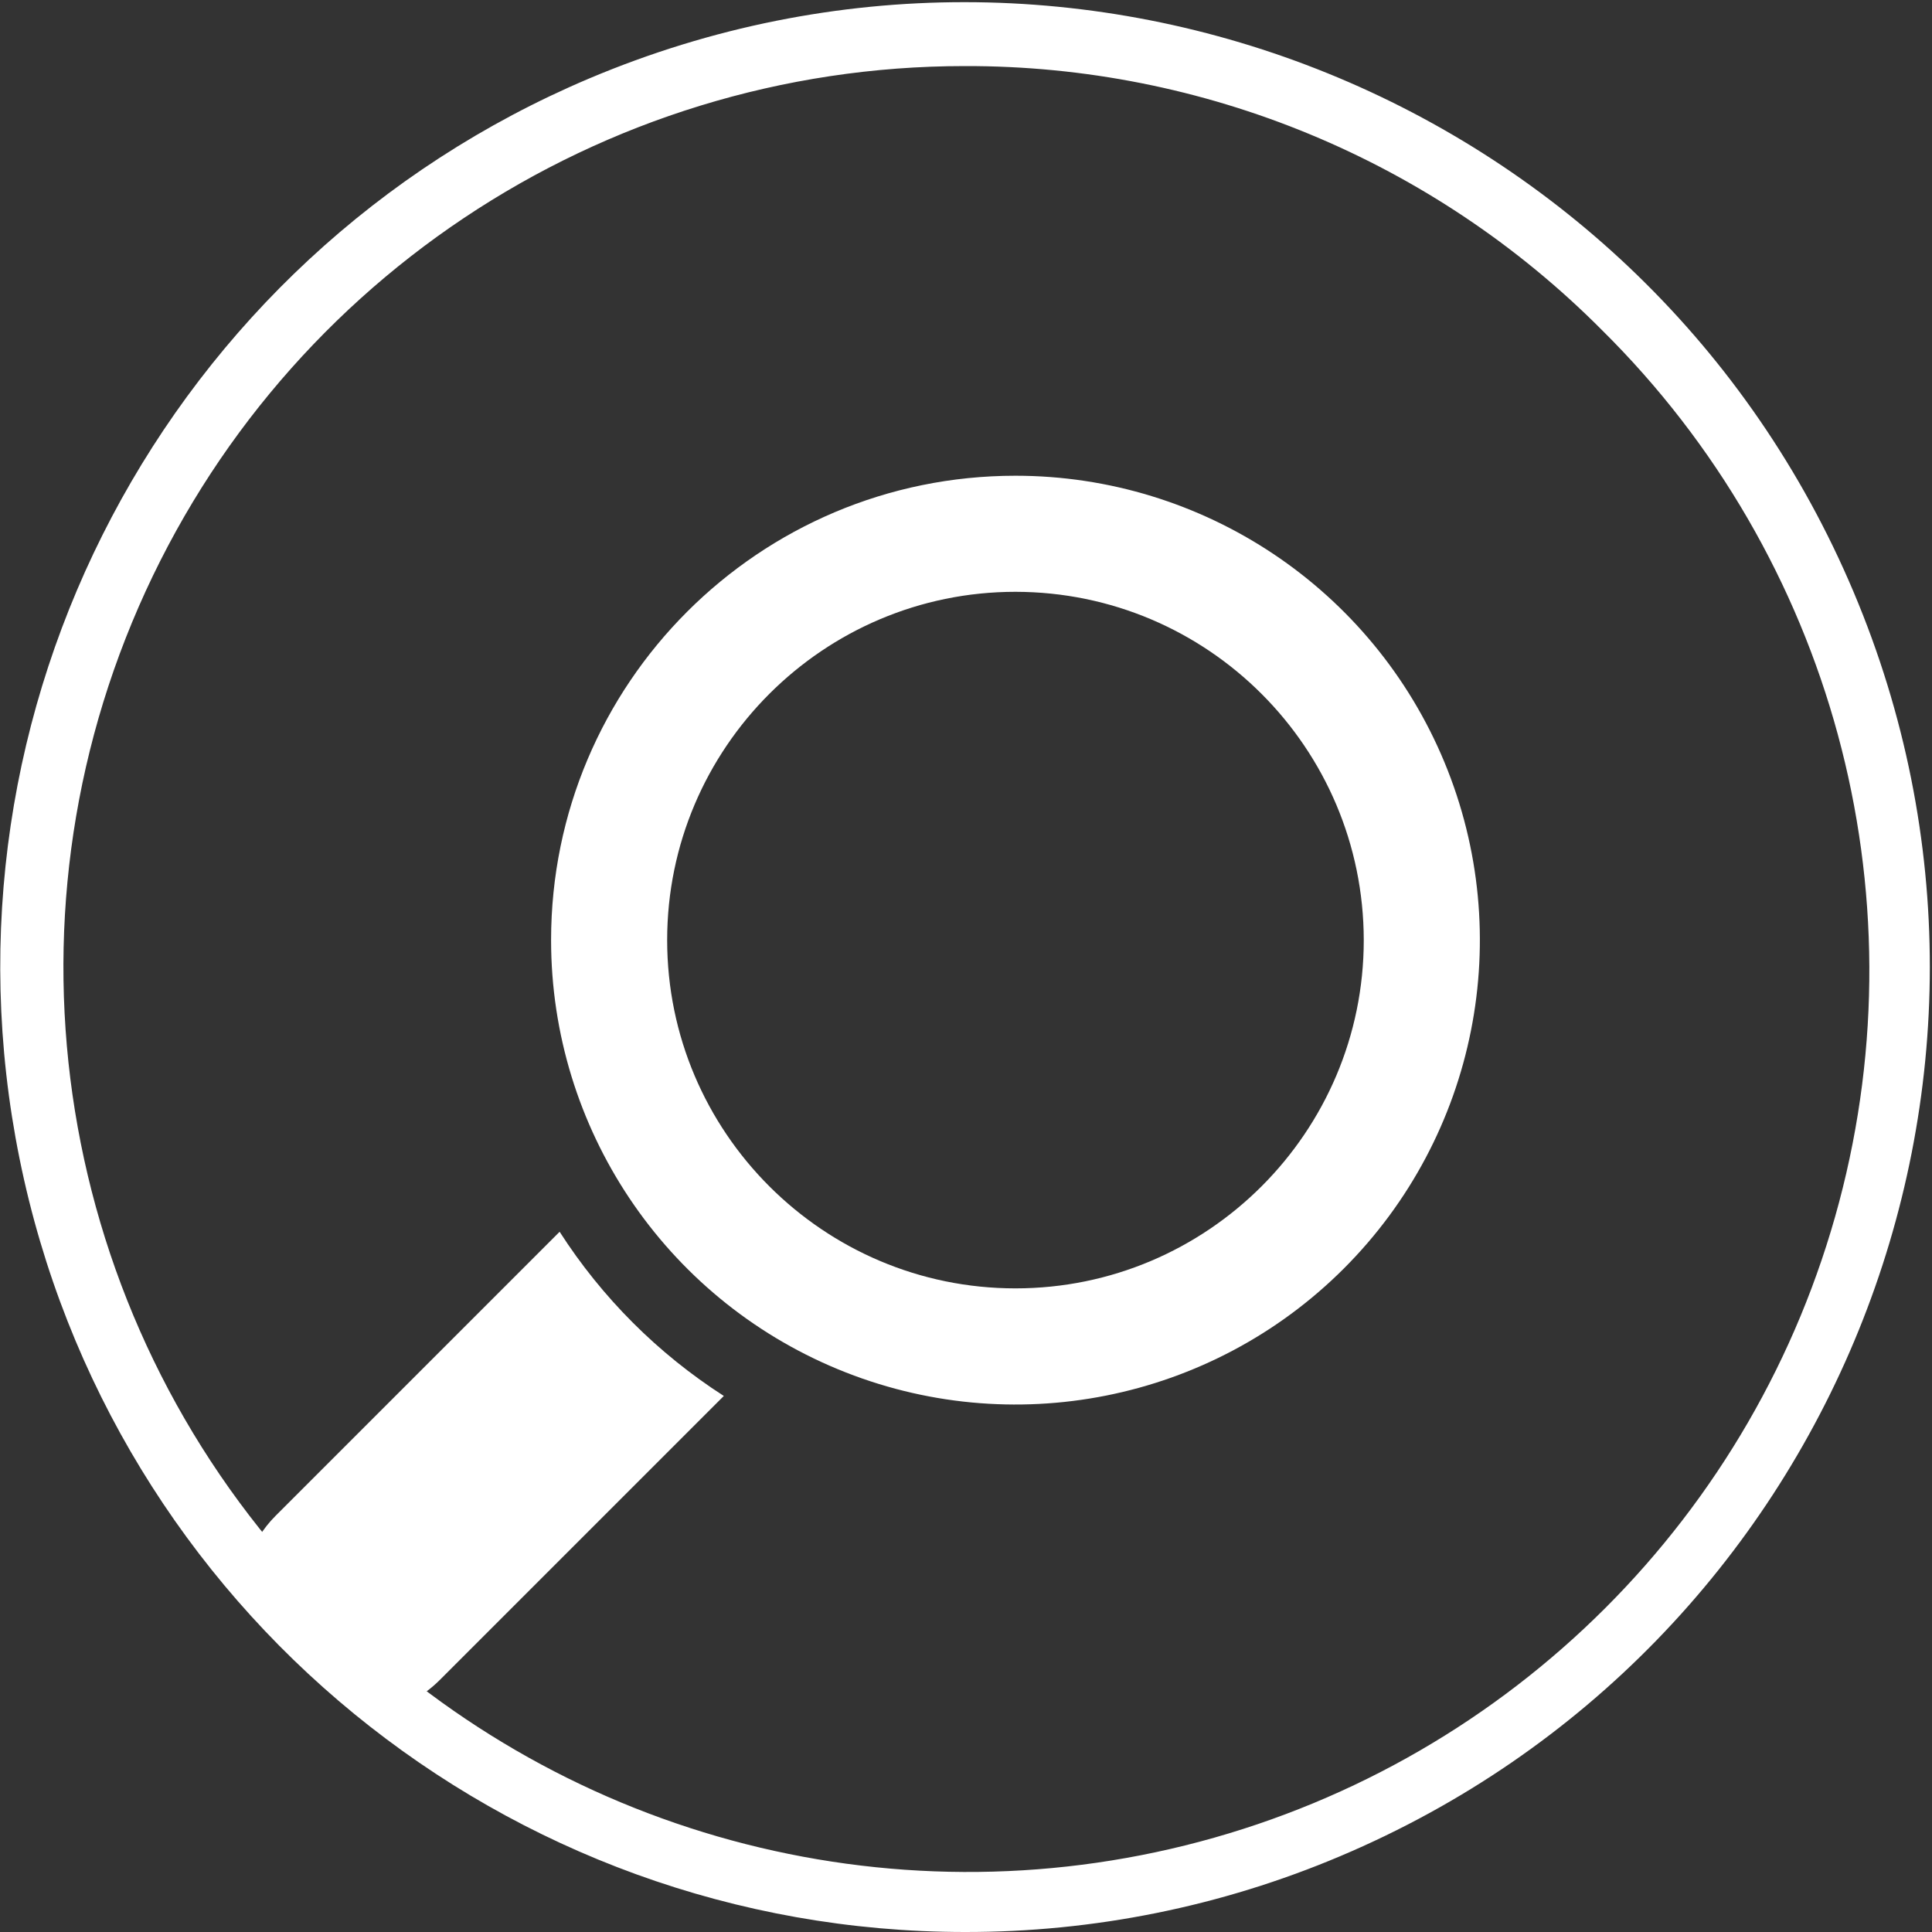
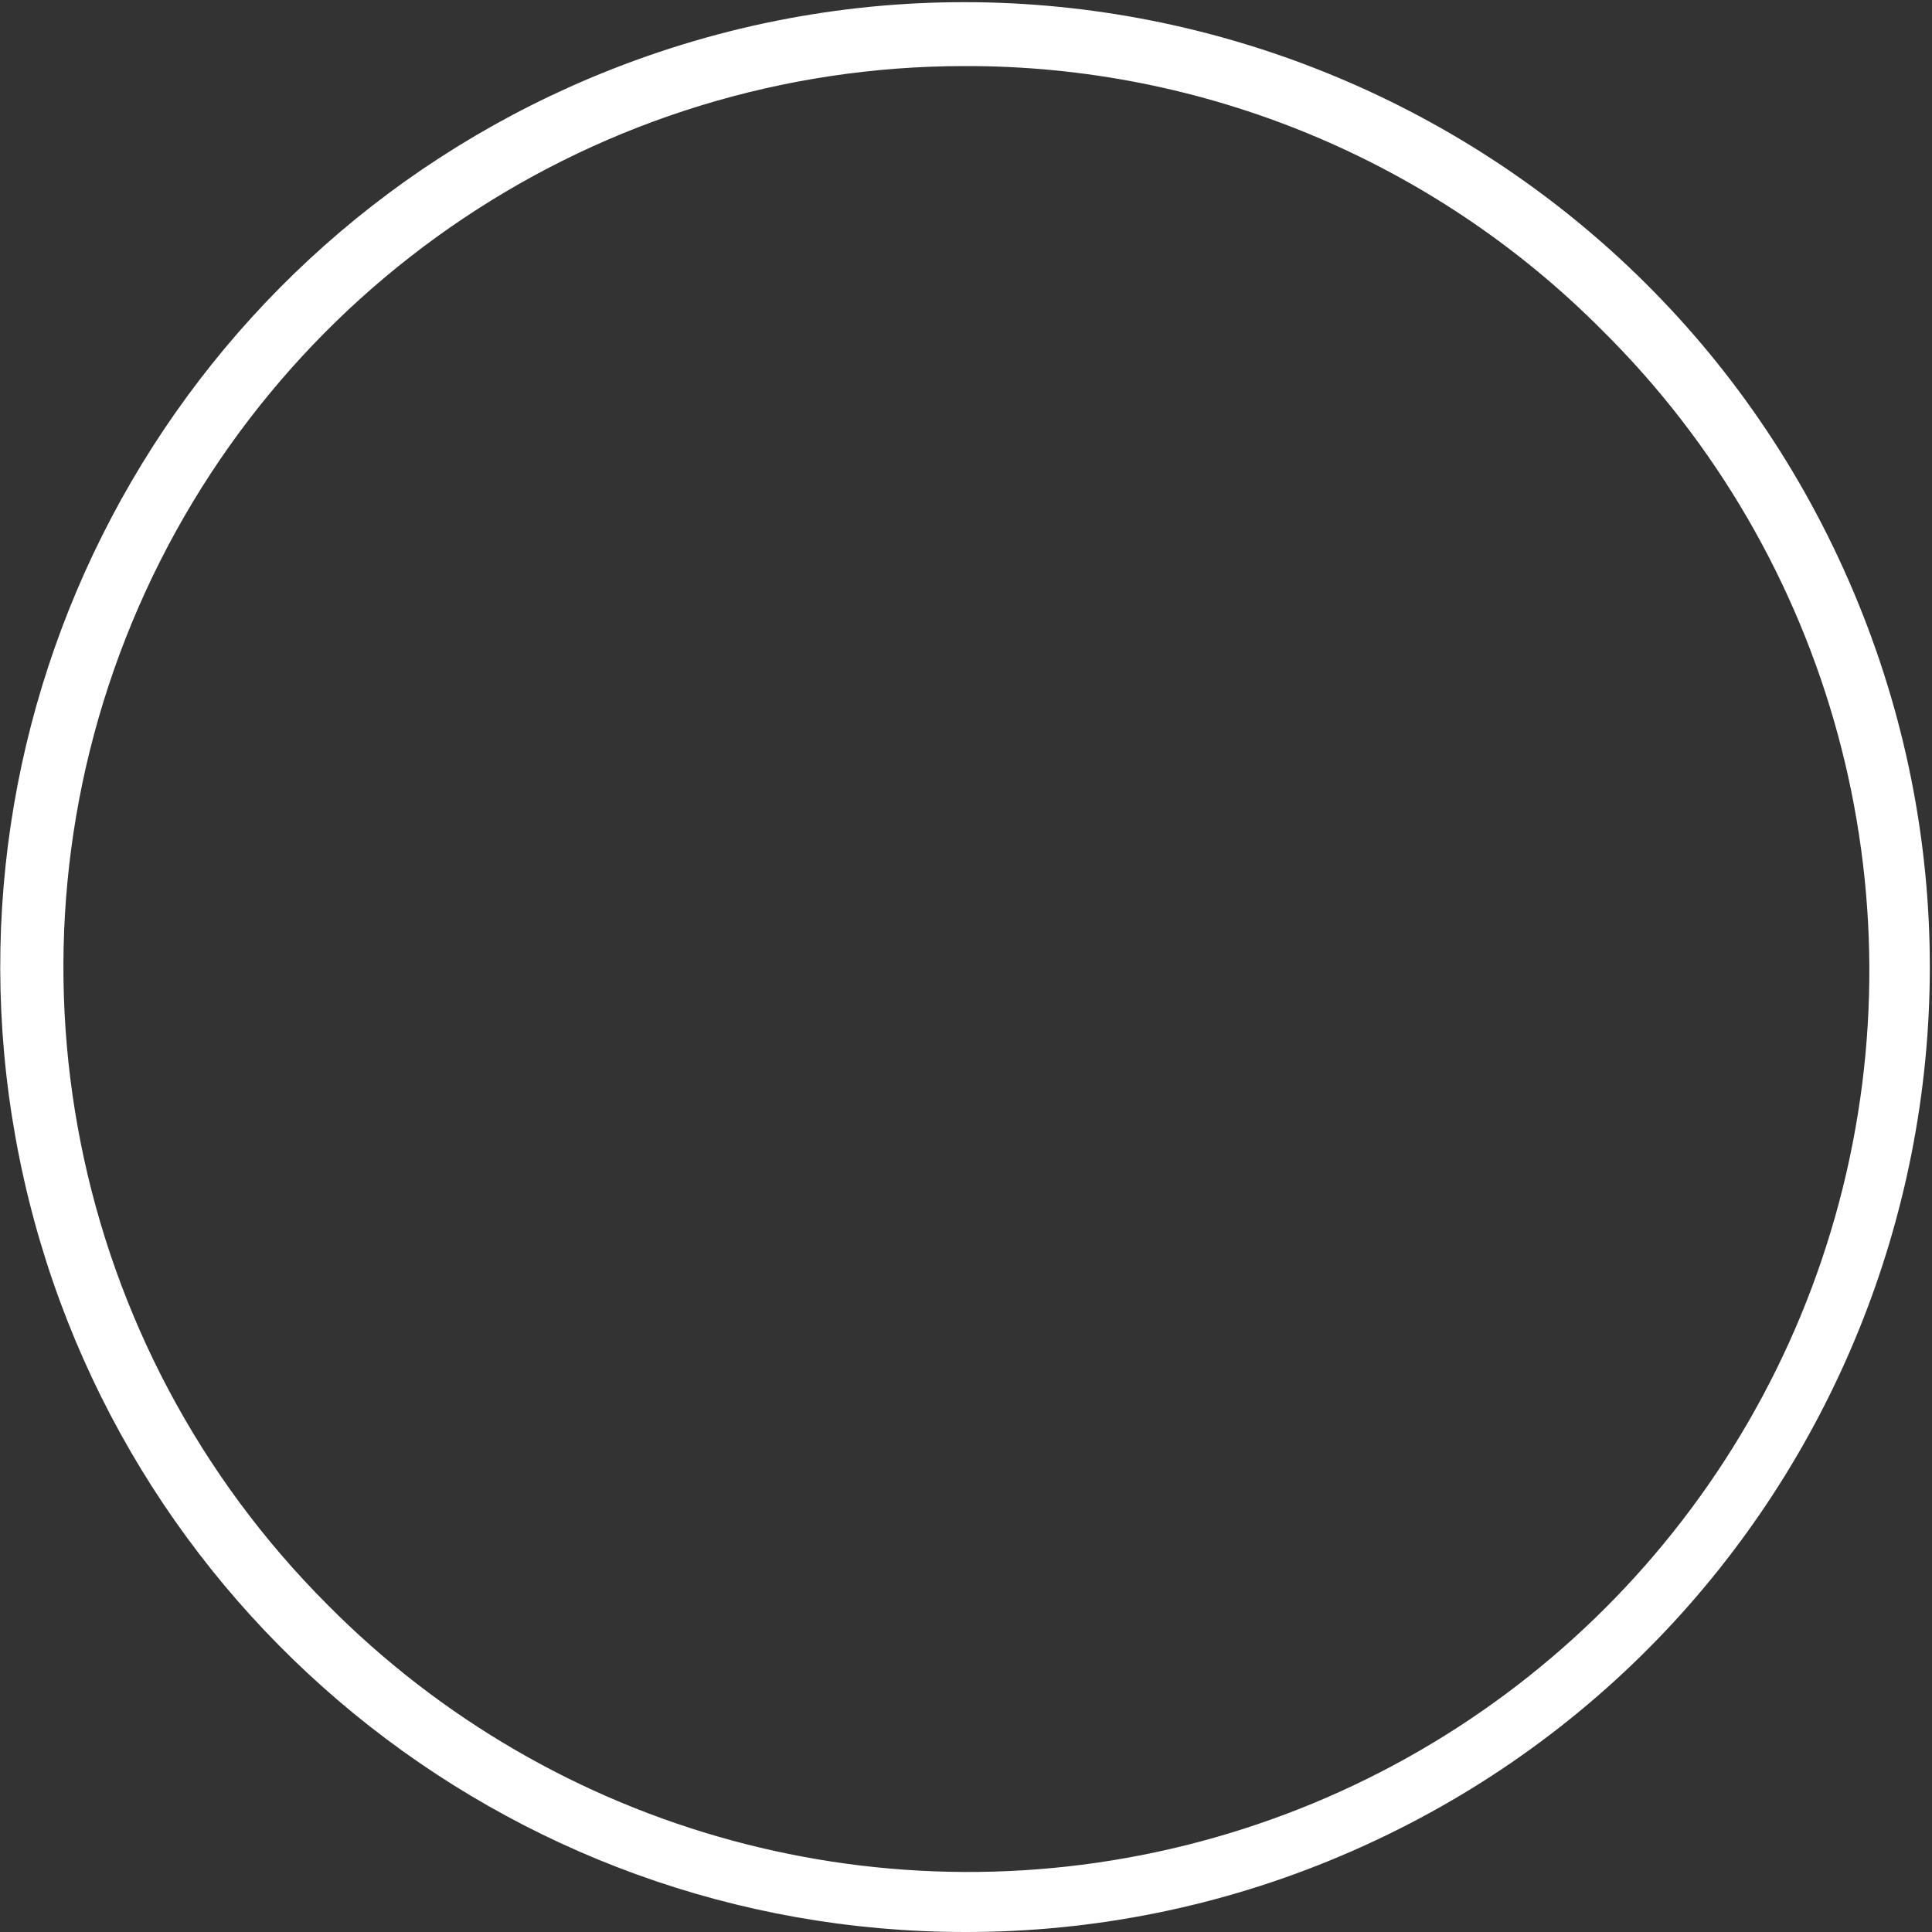
<svg xmlns="http://www.w3.org/2000/svg" width="50px" height="50px" viewBox="0 0 50 50" version="1.1">
  <rect x="0" y="0" width="50" height="50" fill="#333333" stroke="none" />
  <title>search-icon</title>
  <desc>Created with Sketch.</desc>
  <defs />
  <g id="Price---men" stroke="none" stroke-width="1" fill="none" fill-rule="evenodd">
    <g transform="translate(-924, -486)" id="Group-7" fill-rule="nonzero" fill="#FFFFFF">
      <g transform="translate(904, 455)">
        <g id="search-icon" transform="translate(20, 31)">
          <path d="M24.966,50 C13.091,49.993 2.863,41.625 0.506,29.986 C-1.852,18.348 4.312,6.659 15.248,2.031 C27.952,-3.336 42.602,2.612 47.969,15.316 C53.336,28.02 47.388,42.67 34.684,48.038 C31.61,49.339 28.304,50.006 24.966,50 Z M24.966,1.71 C15.532,1.71 7.028,7.393 3.417,16.108 C-0.193,24.824 1.803,34.856 8.473,41.527 C14.355,47.471 22.969,49.812 31.05,47.662 C39.132,45.512 45.444,39.2 47.594,31.119 C49.744,23.037 47.403,14.423 41.458,8.542 C37.094,4.153 31.155,1.693 24.966,1.71 L24.966,1.71 Z" id="Shape" />
          <g id="Group" transform="translate(6.703, 12.312)">
-             <path d="M7.559,12.018 C7.559,16.879 10.487,21.262 14.978,23.122 C19.469,24.982 24.638,23.954 28.076,20.517 C31.513,17.079 32.541,11.91 30.681,7.419 C28.82,2.928 24.438,-0 19.577,7.19536948e-14 C12.94,0 7.559,5.381 7.559,12.018 L7.559,12.018 Z M19.577,21.031 C14.606,21.031 10.563,16.988 10.563,12.018 C10.563,7.047 14.606,3.004 19.577,3.004 C24.553,3.009 28.585,7.042 28.591,12.018 C28.591,16.988 24.548,21.031 19.577,21.031 L19.577,21.031 Z" id="Shape" />
-             <path d="M3.469,31.122 C2.356,30.164 1.3,29.138 0.371,27.996 C0.244,27.819 0.12,27.639 0.001,27.456 C0.122,27.262 0.265,27.081 0.427,26.919 L7.78,19.566 C8.875,21.271 10.324,22.72 12.029,23.815 L4.676,31.168 C4.461,31.383 4.215,31.565 3.946,31.706 C3.819,31.487 3.658,31.29 3.469,31.122 L3.469,31.122 Z" id="Shape" />
-           </g>
+             </g>
        </g>
      </g>
    </g>
  </g>
</svg>